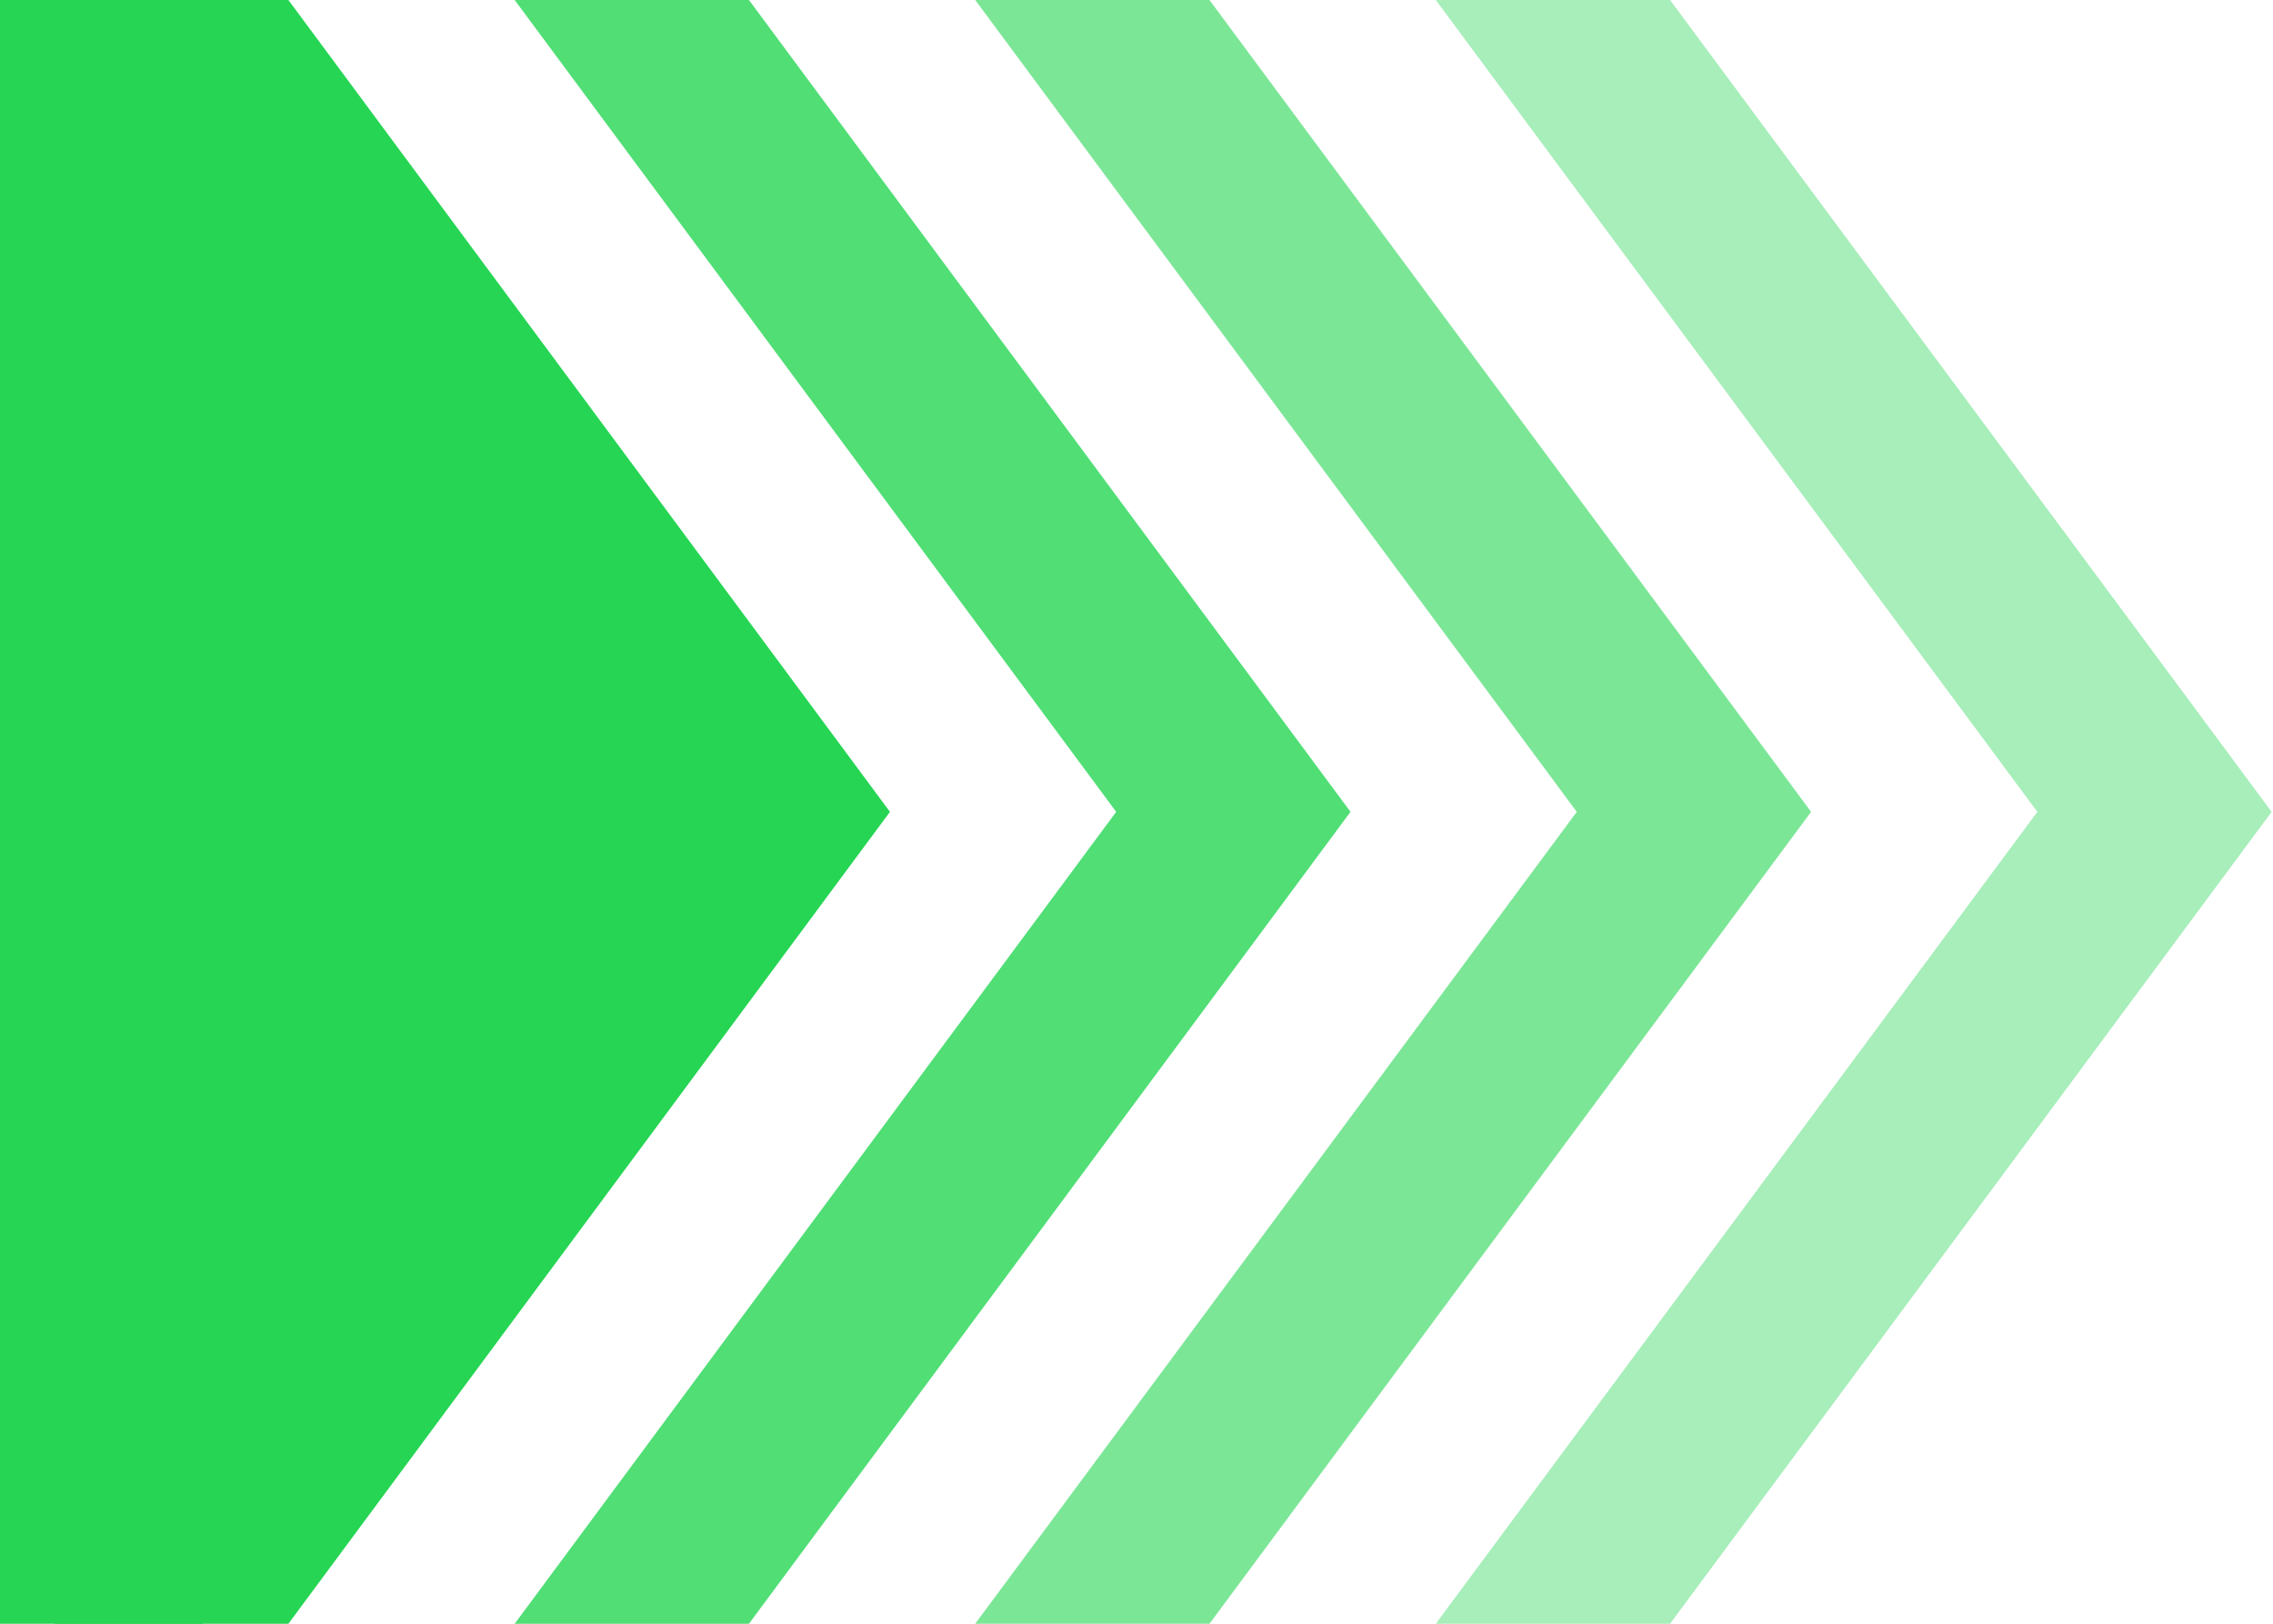
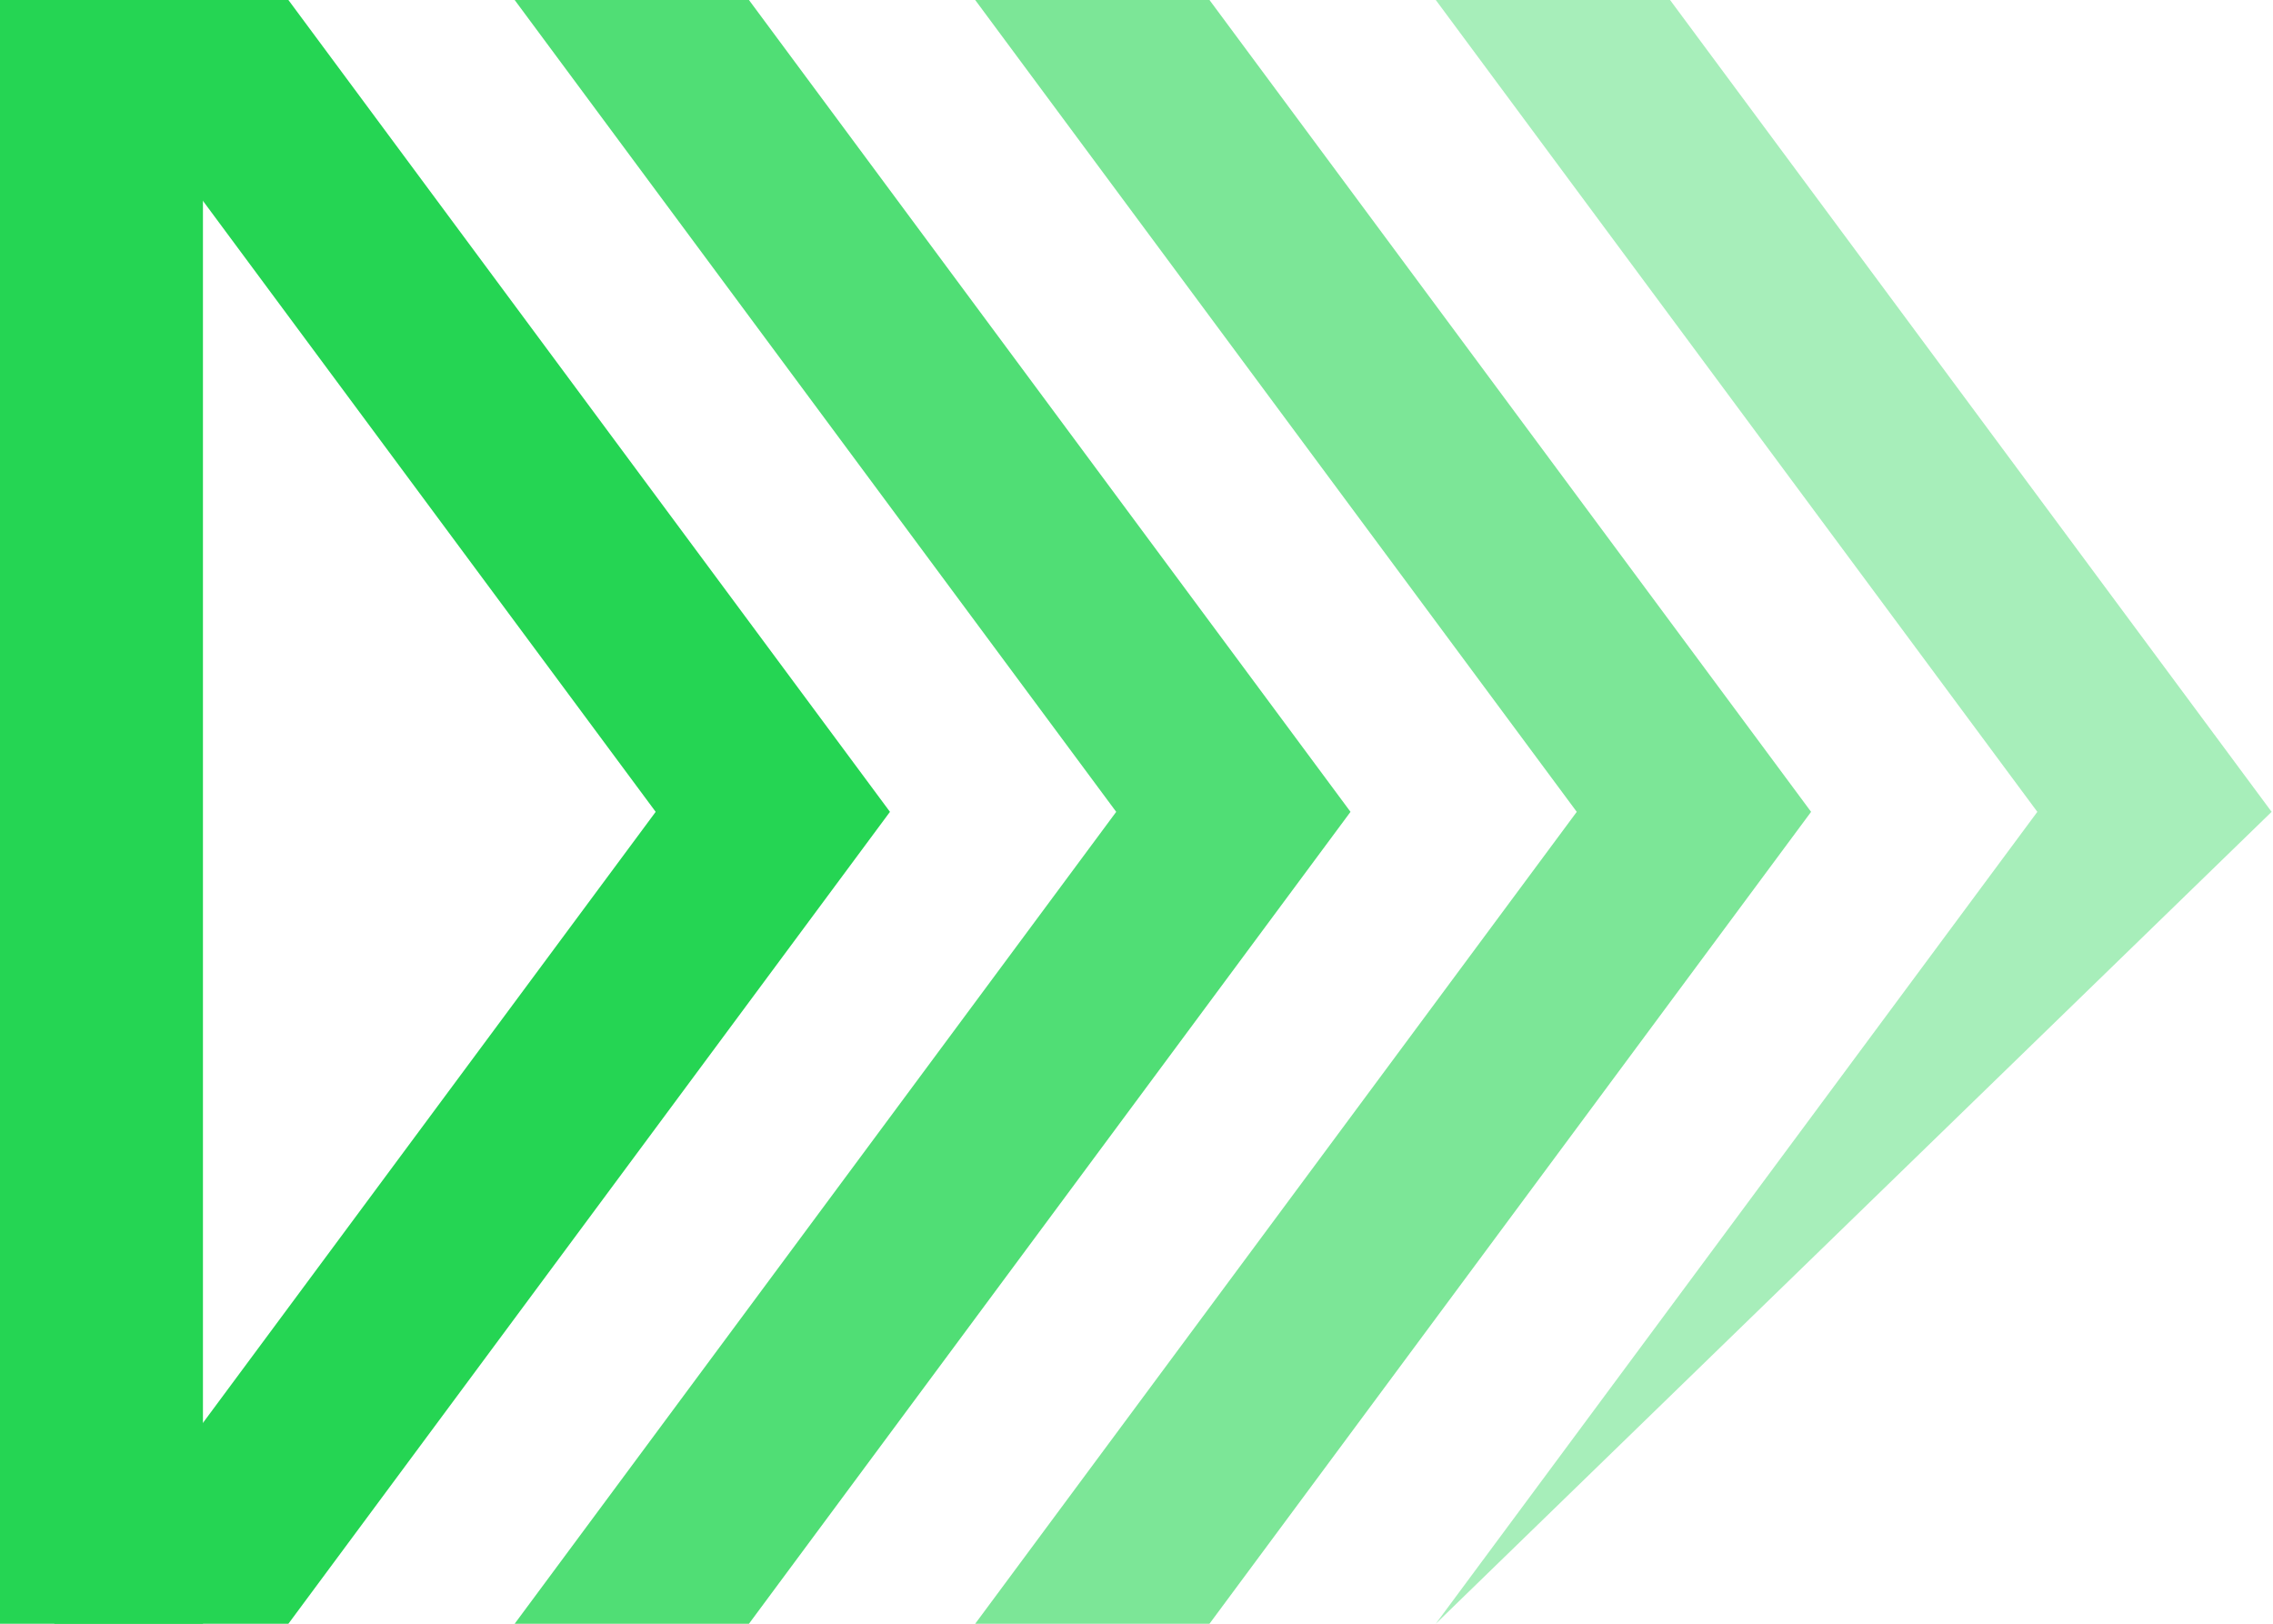
<svg xmlns="http://www.w3.org/2000/svg" width="100%" height="100%" viewBox="0 0 84 60" fill="none" preserveAspectRatio="xMidYMid meet">
  <path d="M2 0L24.231 29.999L2 60H10.658L32.889 29.999L10.658 0H2Z" fill="#25D553" />
  <path opacity="0.8" d="M19.02 0L41.25 29.999L19.02 60H27.678L49.909 29.999L27.678 0H19.02Z" fill="#25D553" />
  <path opacity="0.6" d="M36.039 0L58.27 29.999L36.039 60H44.697L66.93 29.999L44.697 0H36.039Z" fill="#25D553" />
-   <path opacity="0.4" d="M53.06 0L75.291 29.999L53.06 60H61.718L83.949 29.999L61.718 0H53.06Z" fill="#25D553" />
-   <path d="M29 30L7.25 53.383V6.617L29 30Z" fill="#25D553" />
+   <path opacity="0.4" d="M53.06 0L75.291 29.999L53.06 60L83.949 29.999L61.718 0H53.06Z" fill="#25D553" />
  <rect width="7.5" height="100%" fill="#25D553" />
</svg>